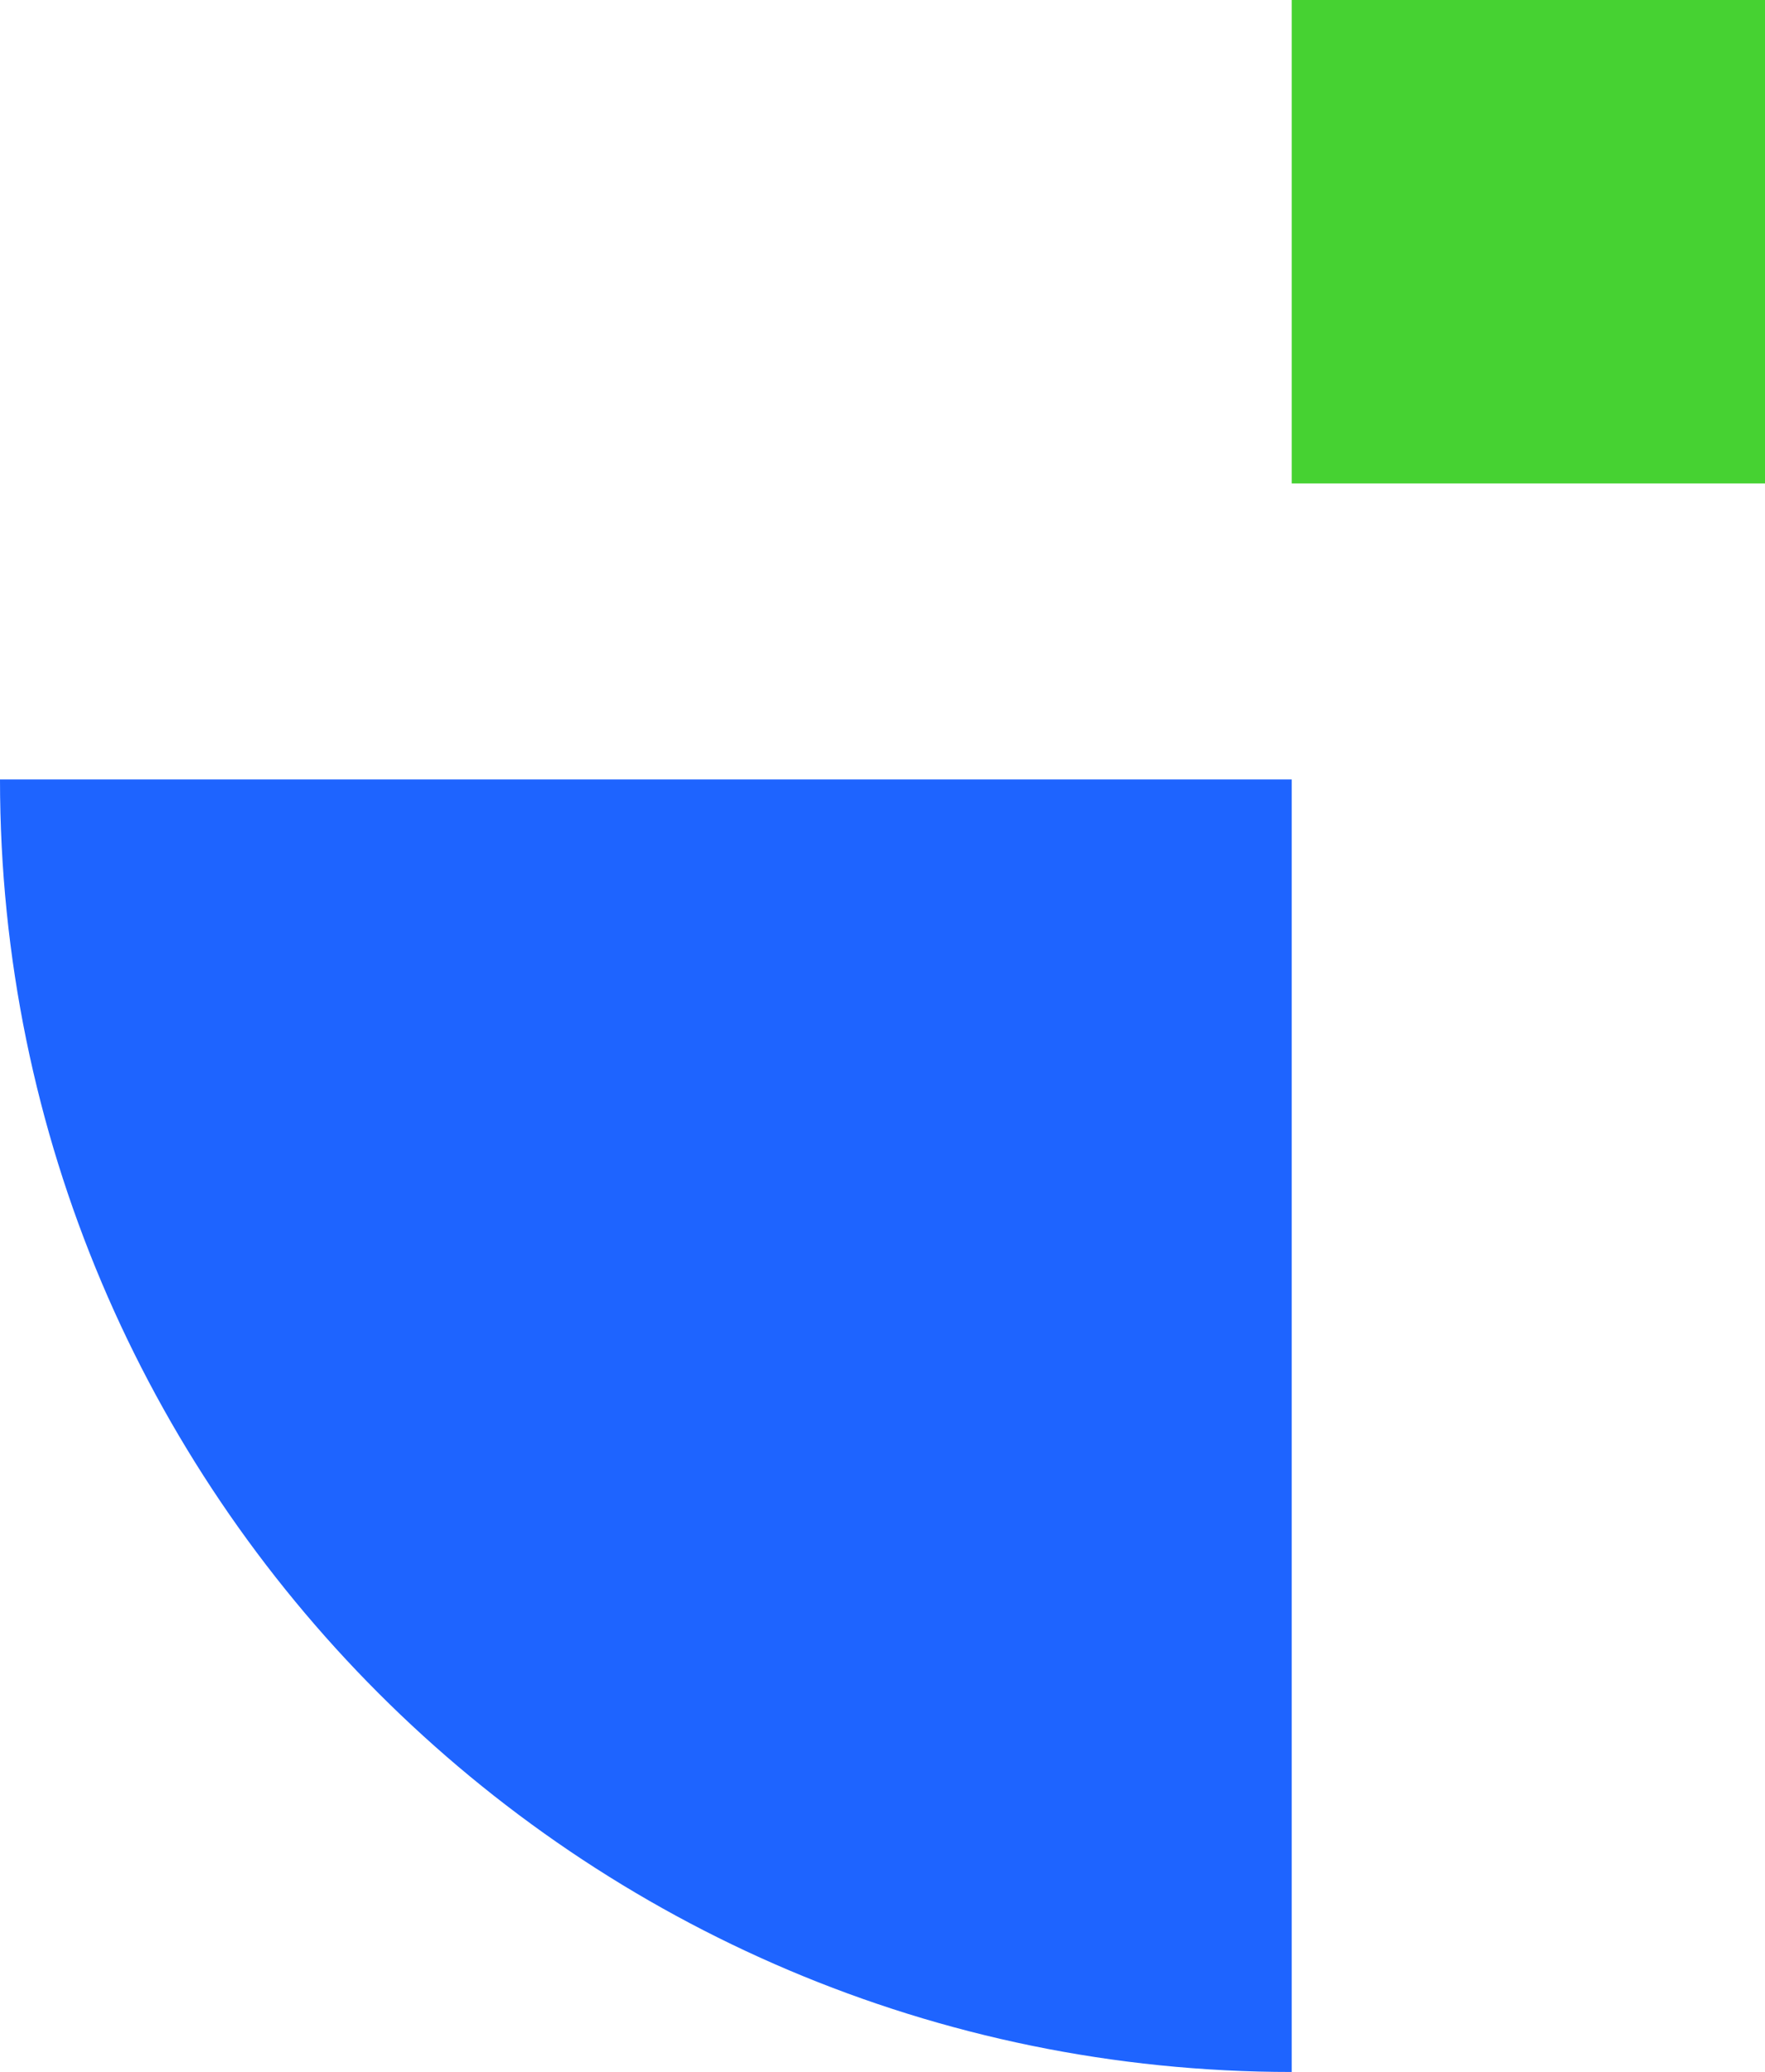
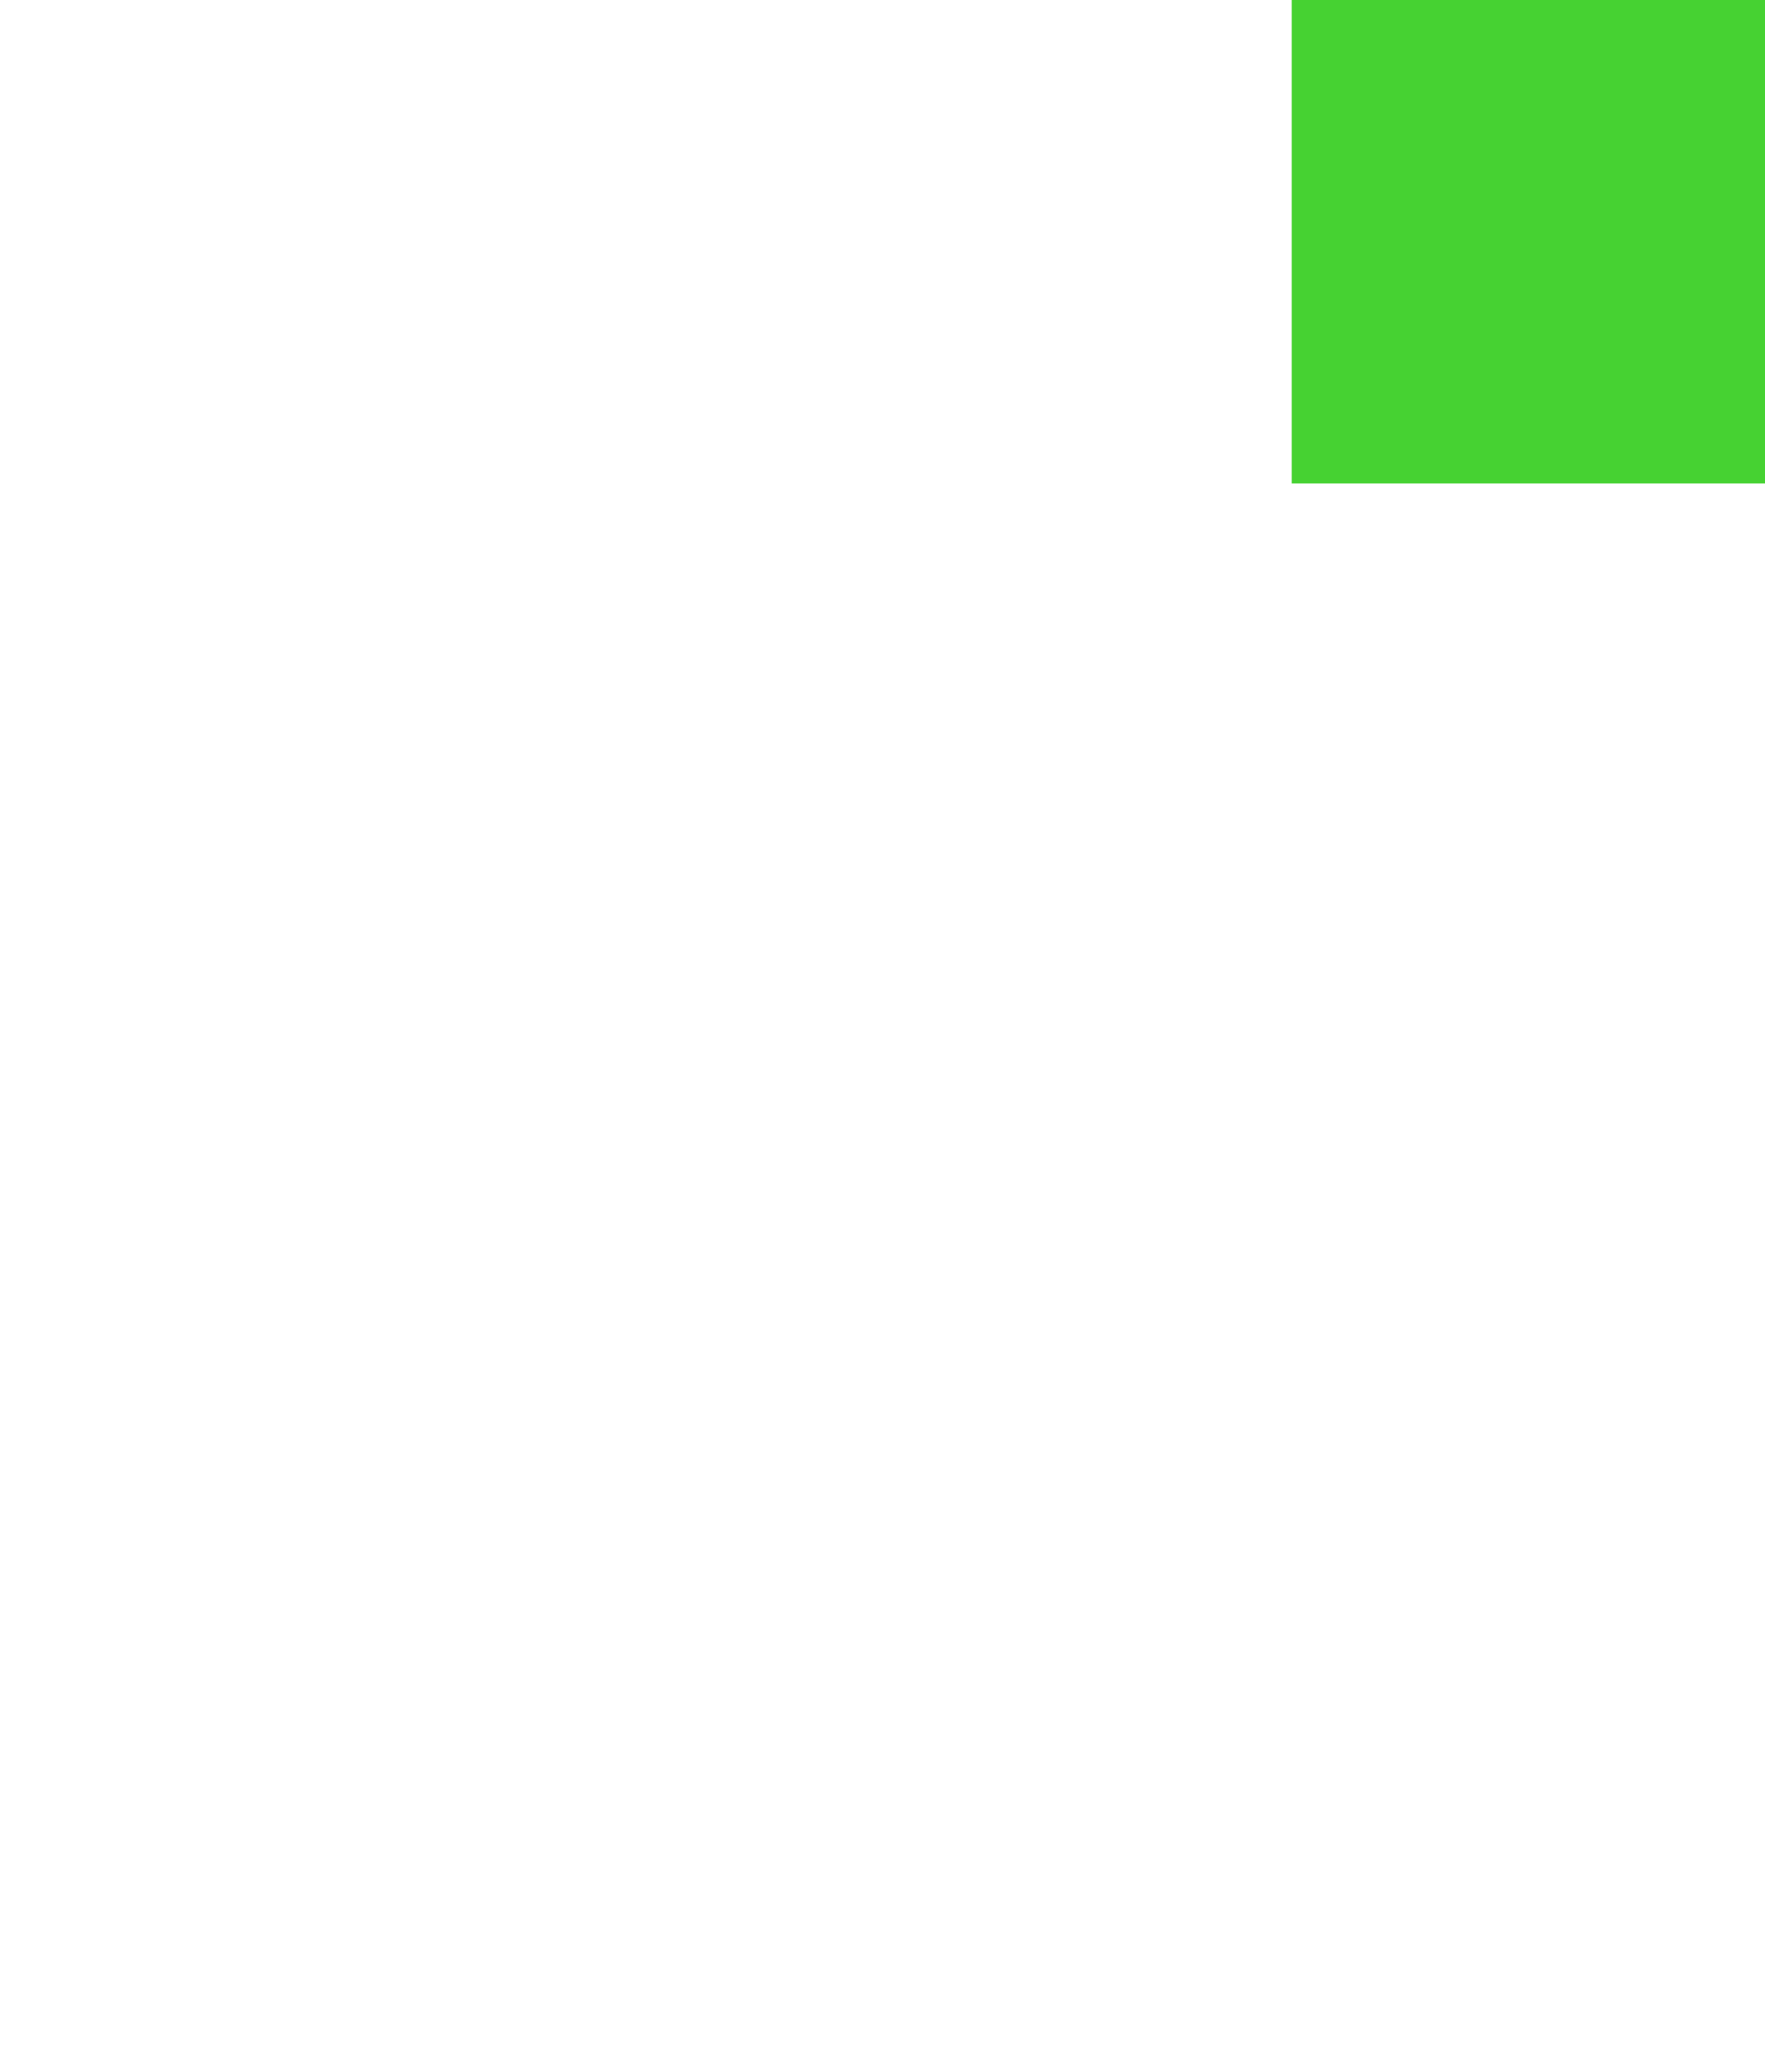
<svg xmlns="http://www.w3.org/2000/svg" width="179" height="210" viewBox="0 0 179 210" fill="none">
-   <path d="M131 210C58.699 210 -1.01271e-05 151.301 -3.80641e-06 79L131 79L131 210Z" fill="#1E64FF" />
  <rect x="131" width="48" height="49" fill="#46D232" />
</svg>